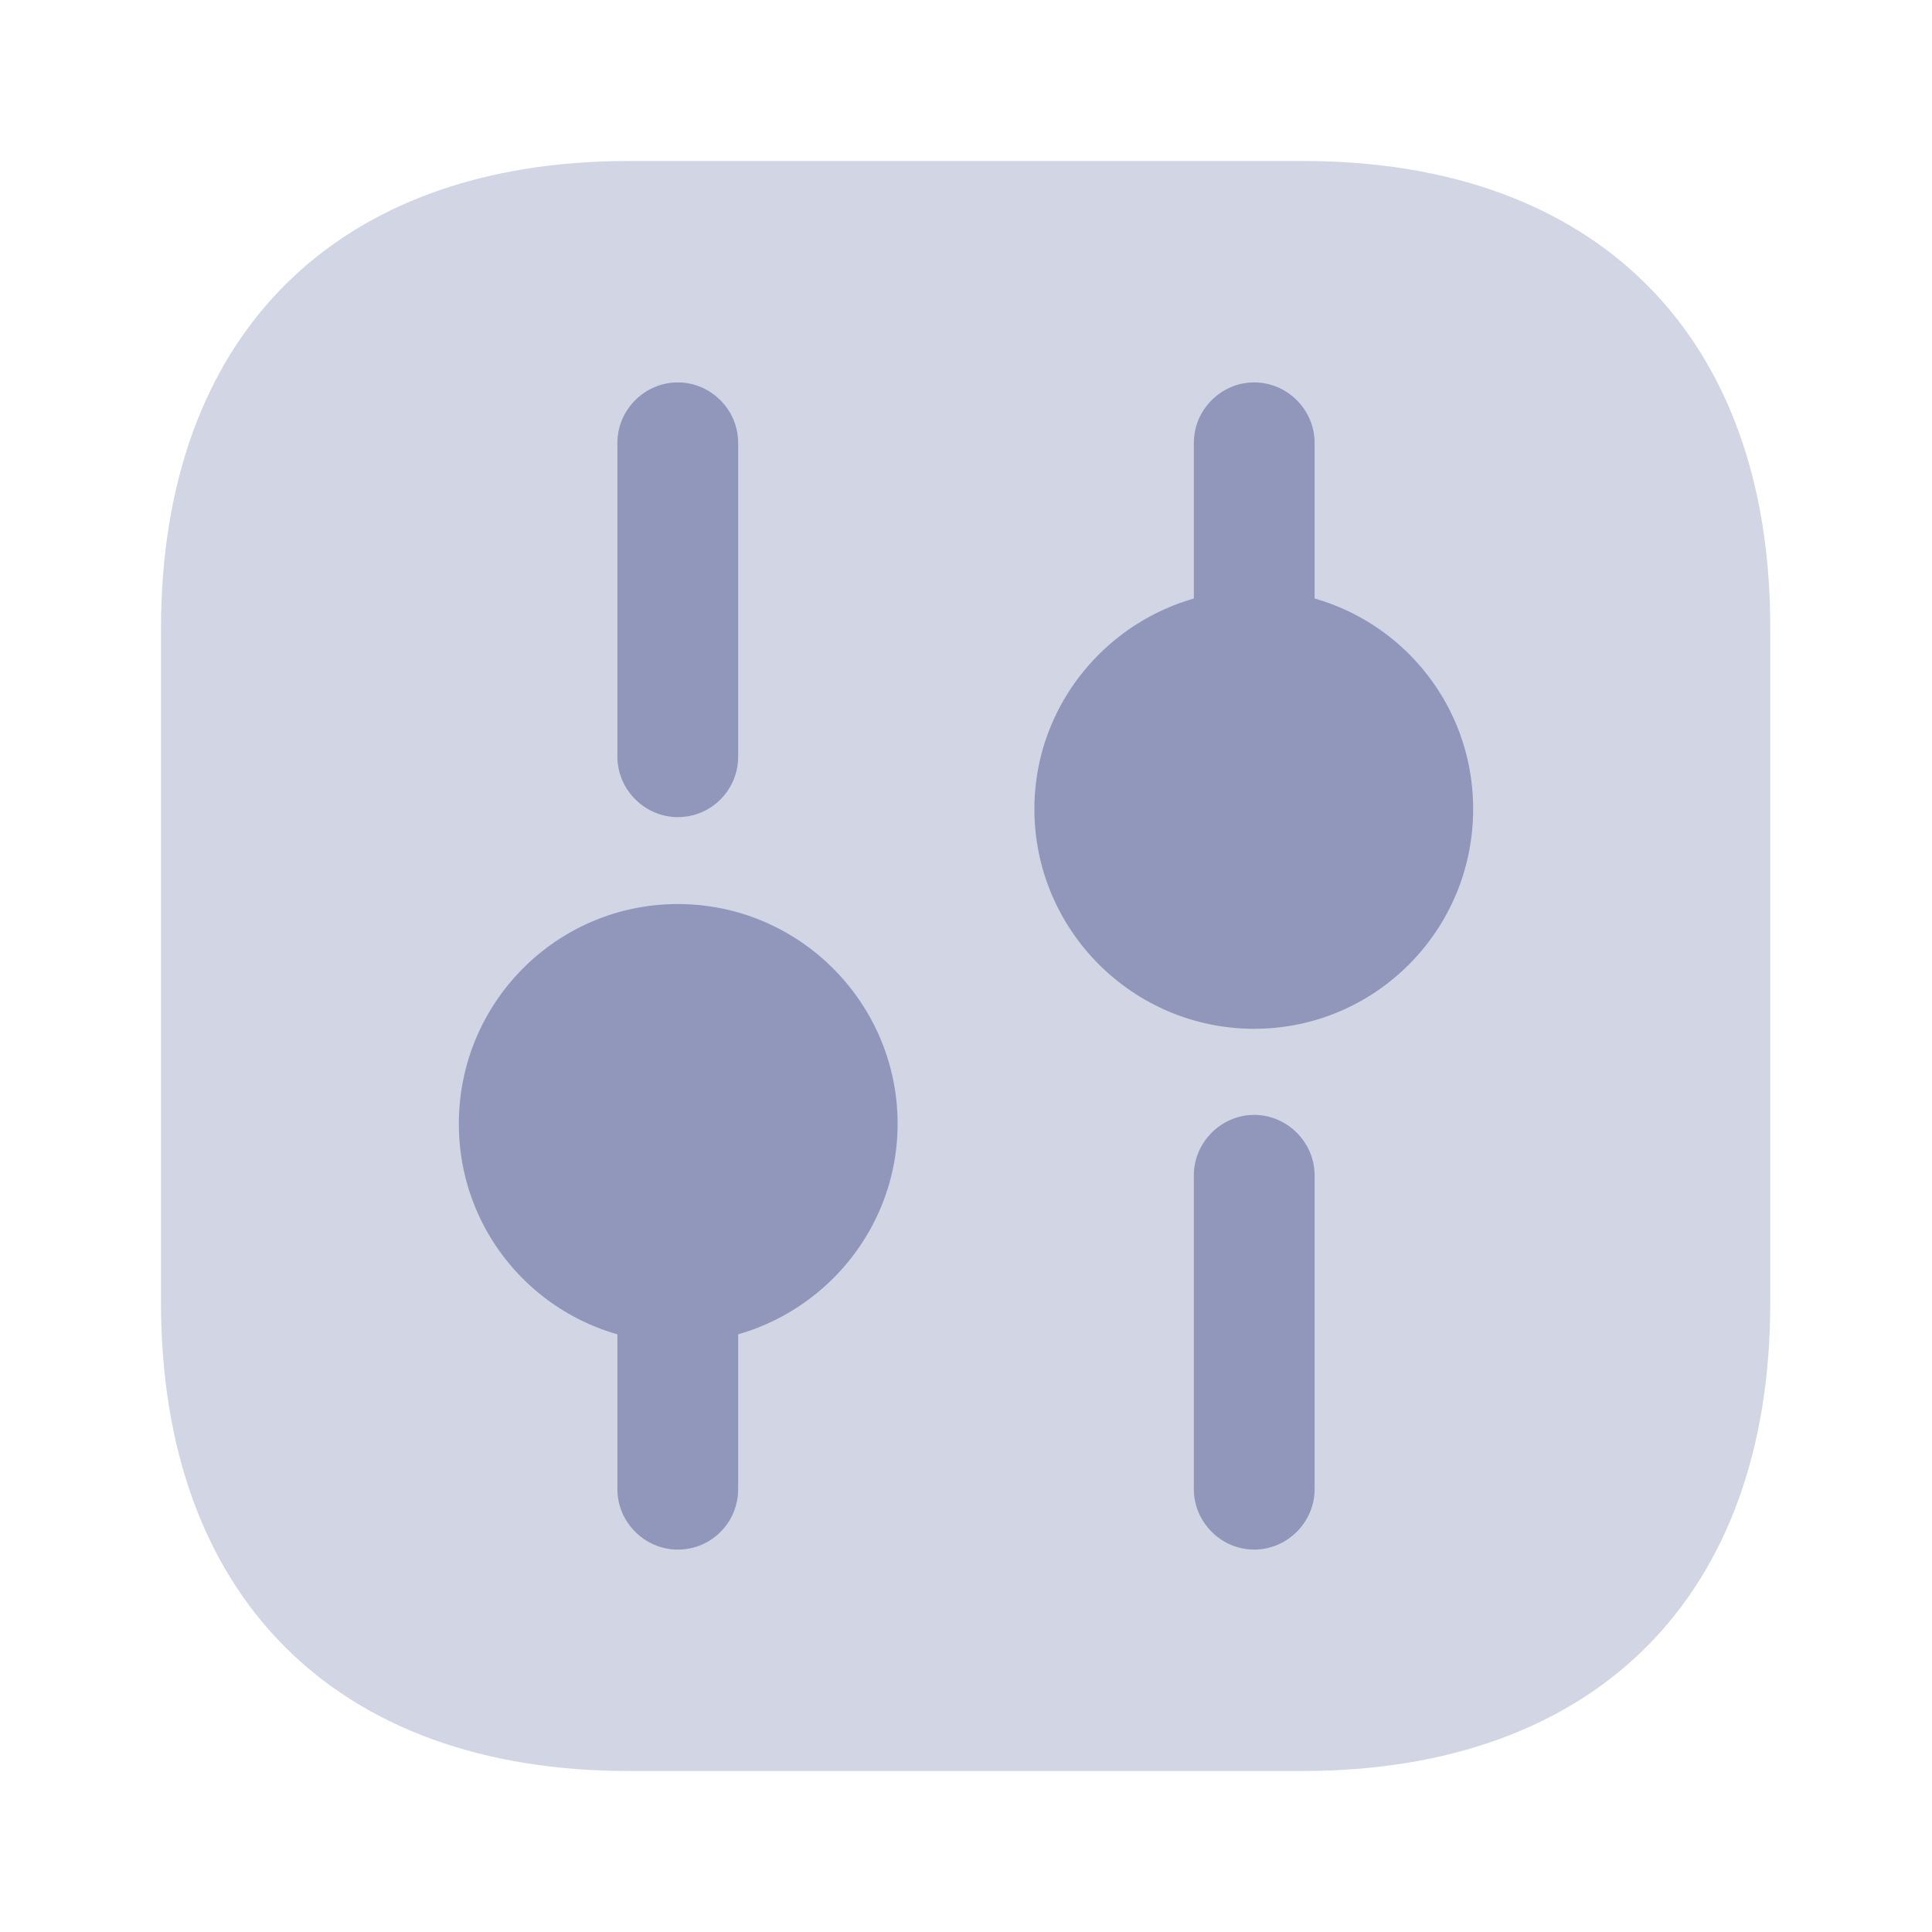
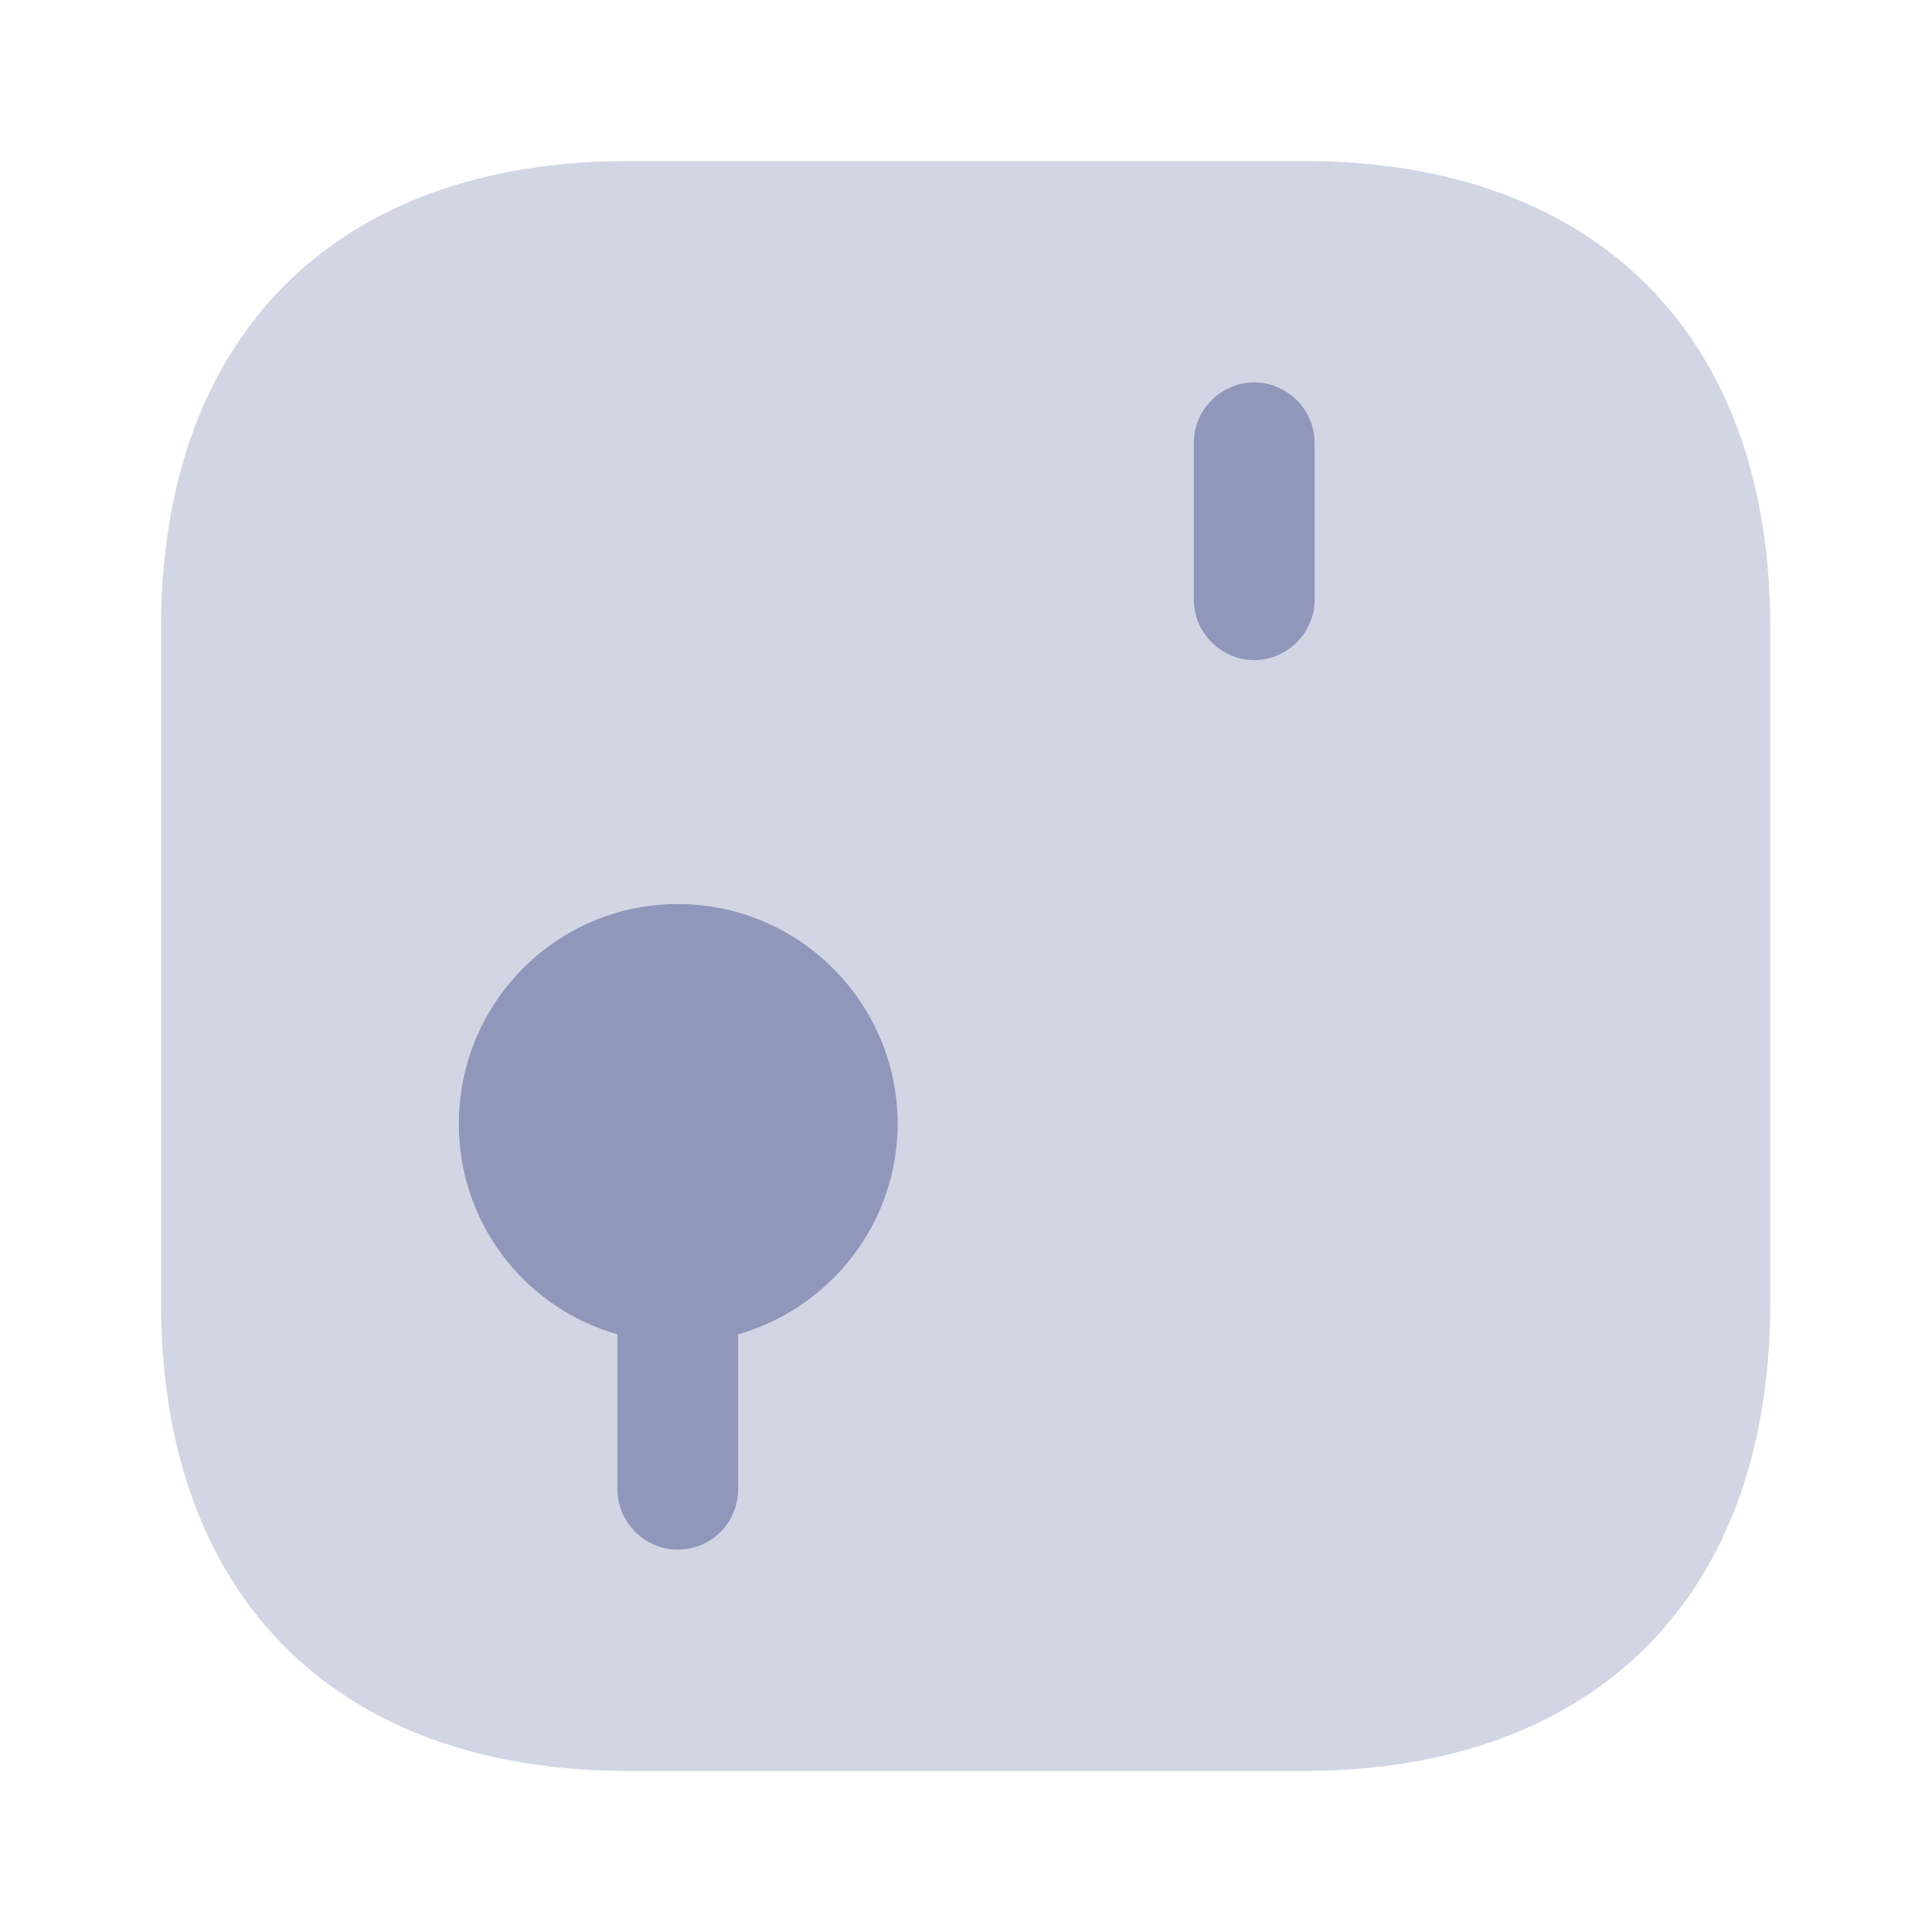
<svg xmlns="http://www.w3.org/2000/svg" width="30" height="30" viewBox="0 0 30 30" fill="none">
  <path opacity="0.4" d="M20.238 2.5H9.762C5.213 2.5 2.5 5.213 2.5 9.762V20.225C2.5 24.788 5.213 27.5 9.762 27.5H20.225C24.775 27.5 27.488 24.788 27.488 20.238V9.762C27.5 5.213 24.788 2.5 20.238 2.5Z" fill="#9097BA" />
-   <path d="M19.475 24.062C18.963 24.062 18.538 23.637 18.538 23.125V18.25C18.538 17.738 18.963 17.312 19.475 17.312C19.988 17.312 20.413 17.738 20.413 18.25V23.125C20.413 23.637 19.988 24.062 19.475 24.062Z" fill="#9097BA" />
  <path d="M19.475 10.25C18.963 10.25 18.538 9.825 18.538 9.312V6.875C18.538 6.362 18.963 5.938 19.475 5.938C19.988 5.938 20.413 6.362 20.413 6.875V9.312C20.413 9.825 19.988 10.25 19.475 10.25Z" fill="#9097BA" />
  <path d="M10.525 24.062C10.012 24.062 9.587 23.637 9.587 23.125V20.688C9.587 20.175 10.012 19.75 10.525 19.75C11.037 19.75 11.462 20.175 11.462 20.688V23.125C11.462 23.637 11.05 24.062 10.525 24.062Z" fill="#9097BA" />
-   <path d="M10.525 12.688C10.012 12.688 9.587 12.262 9.587 11.75V6.875C9.587 6.362 10.012 5.938 10.525 5.938C11.037 5.938 11.462 6.362 11.462 6.875V11.75C11.462 12.262 11.05 12.688 10.525 12.688Z" fill="#9097BA" />
-   <path d="M19.475 9.163C17.6 9.163 16.062 10.688 16.062 12.563C16.062 14.438 17.587 15.975 19.475 15.975C21.35 15.975 22.875 14.45 22.875 12.563C22.875 10.675 21.35 9.163 19.475 9.163Z" fill="#9097BA" />
  <path d="M10.525 14.038C8.65 14.038 7.125 15.563 7.125 17.45C7.125 19.338 8.65 20.85 10.525 20.85C12.4 20.85 13.938 19.325 13.938 17.45C13.938 15.575 12.412 14.038 10.525 14.038Z" fill="#9097BA" />
</svg>